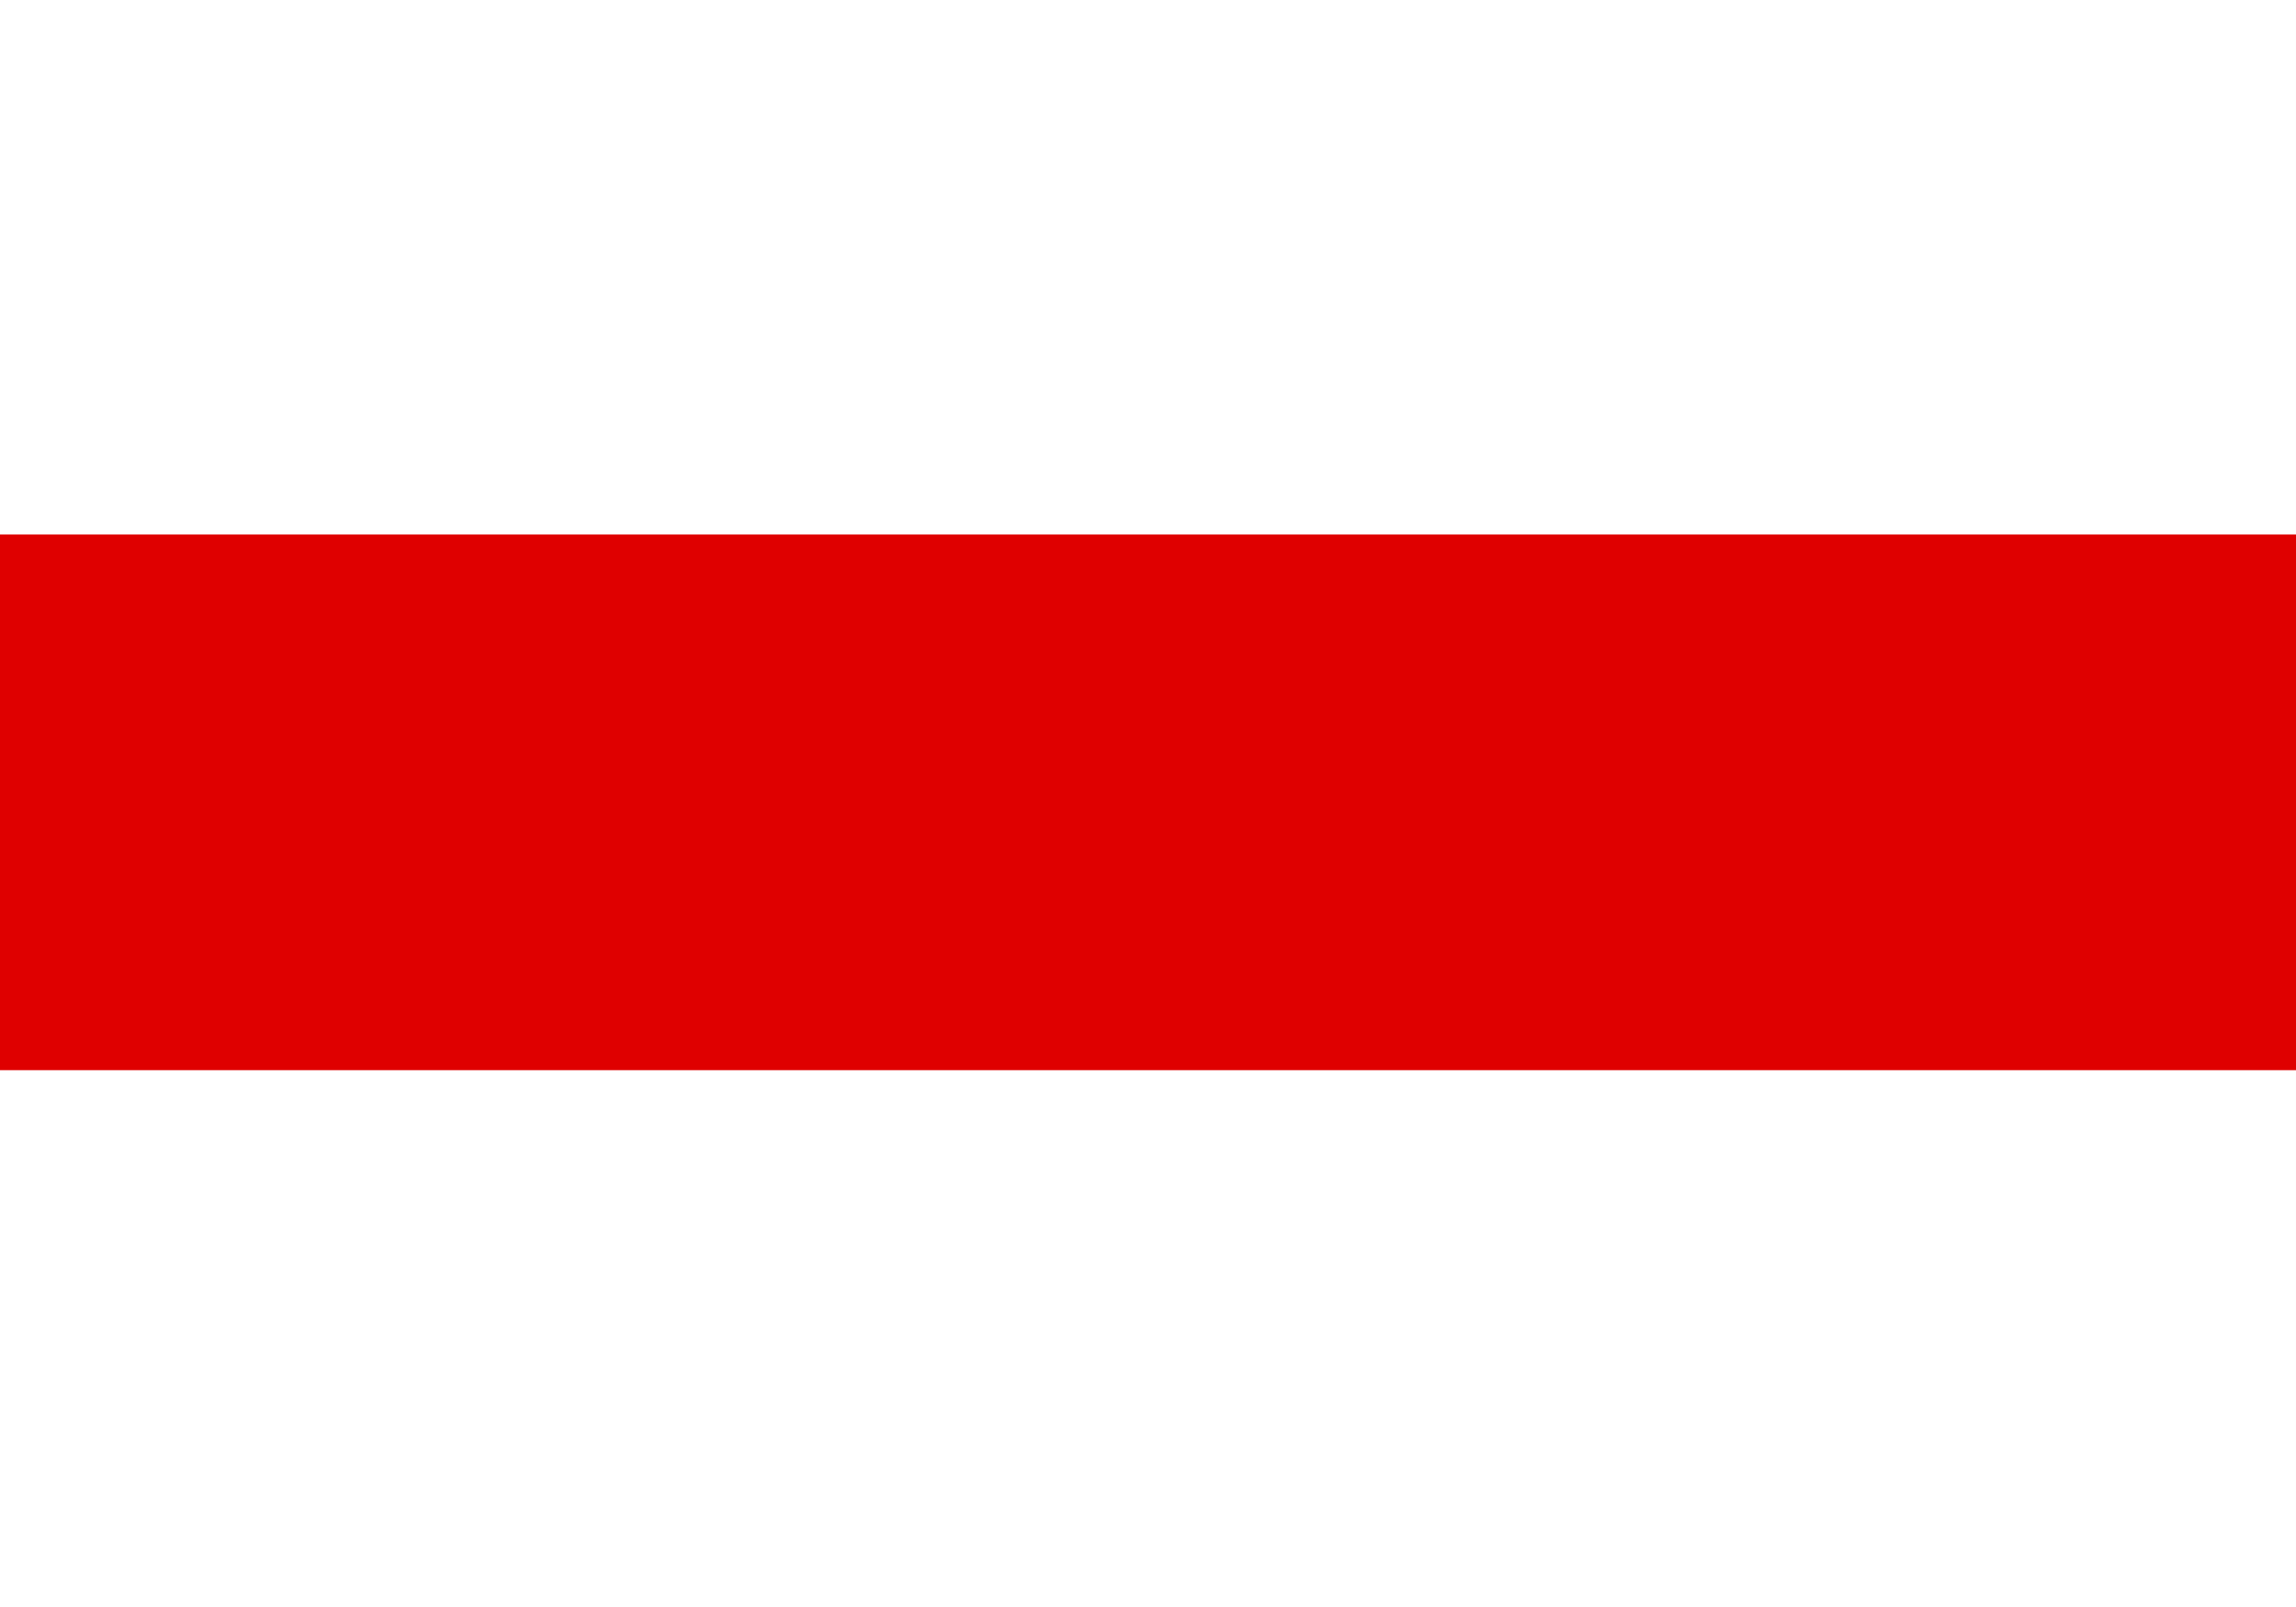
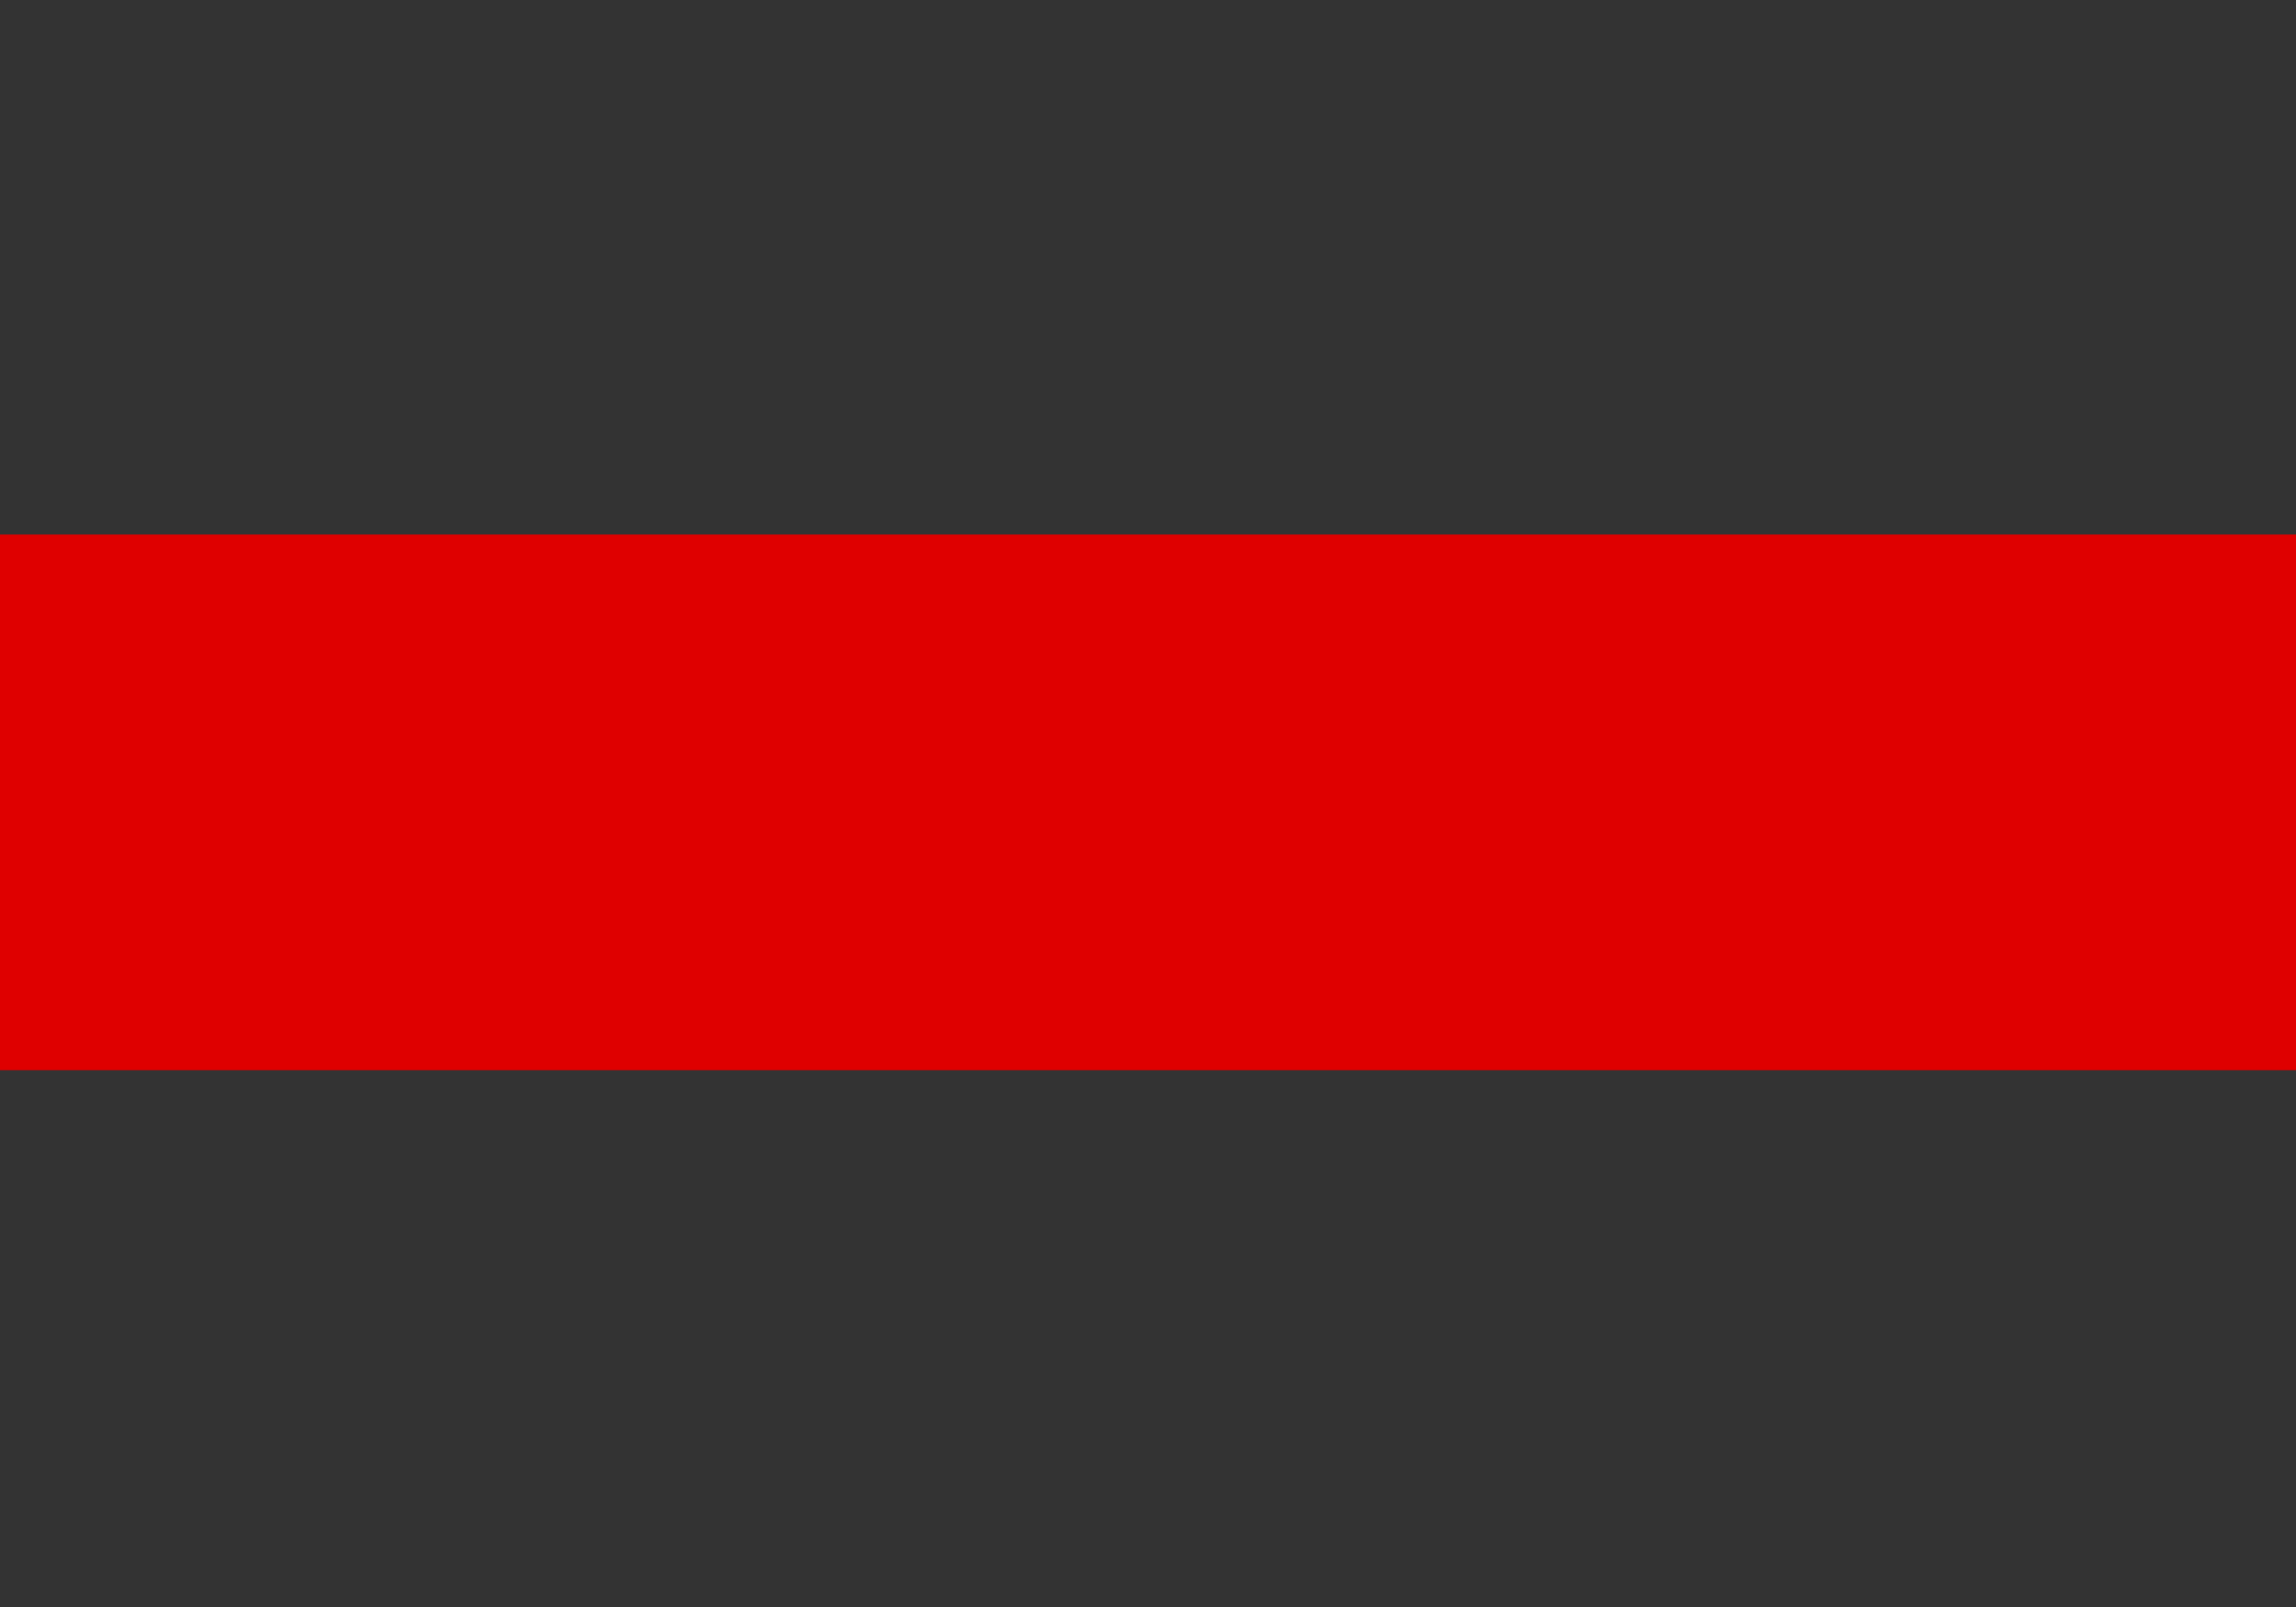
<svg xmlns="http://www.w3.org/2000/svg" xmlns:ns1="http://sodipodi.sourceforge.net/DTD/sodipodi-0.dtd" id="svg378" viewBox="0 0 1063 744.09" ns1:version="0.31.1" version="1" y="0" x="0" ns1:docname="/home/vital/belarus.svg" ns1:docbase="/home/vital/">
  <rect x="0" y="0" width="1063" height="744.09" fill="#333333" stroke="none" />
  <ns1:namedview id="base" />
-   <rect id="rect149" style="fill-rule:evenodd;stroke-width:1.025pt;fill:#ffffff" transform="matrix(-1 0 0 -1 -.001 35.434)" height="744.09" width="1063" y="-708.66" x="-1063" />
  <rect id="rect148" style="fill-rule:evenodd;stroke-width:1pt;fill:#df0000" height="248.03" width="1063" y="247.5" x="0" />
</svg>